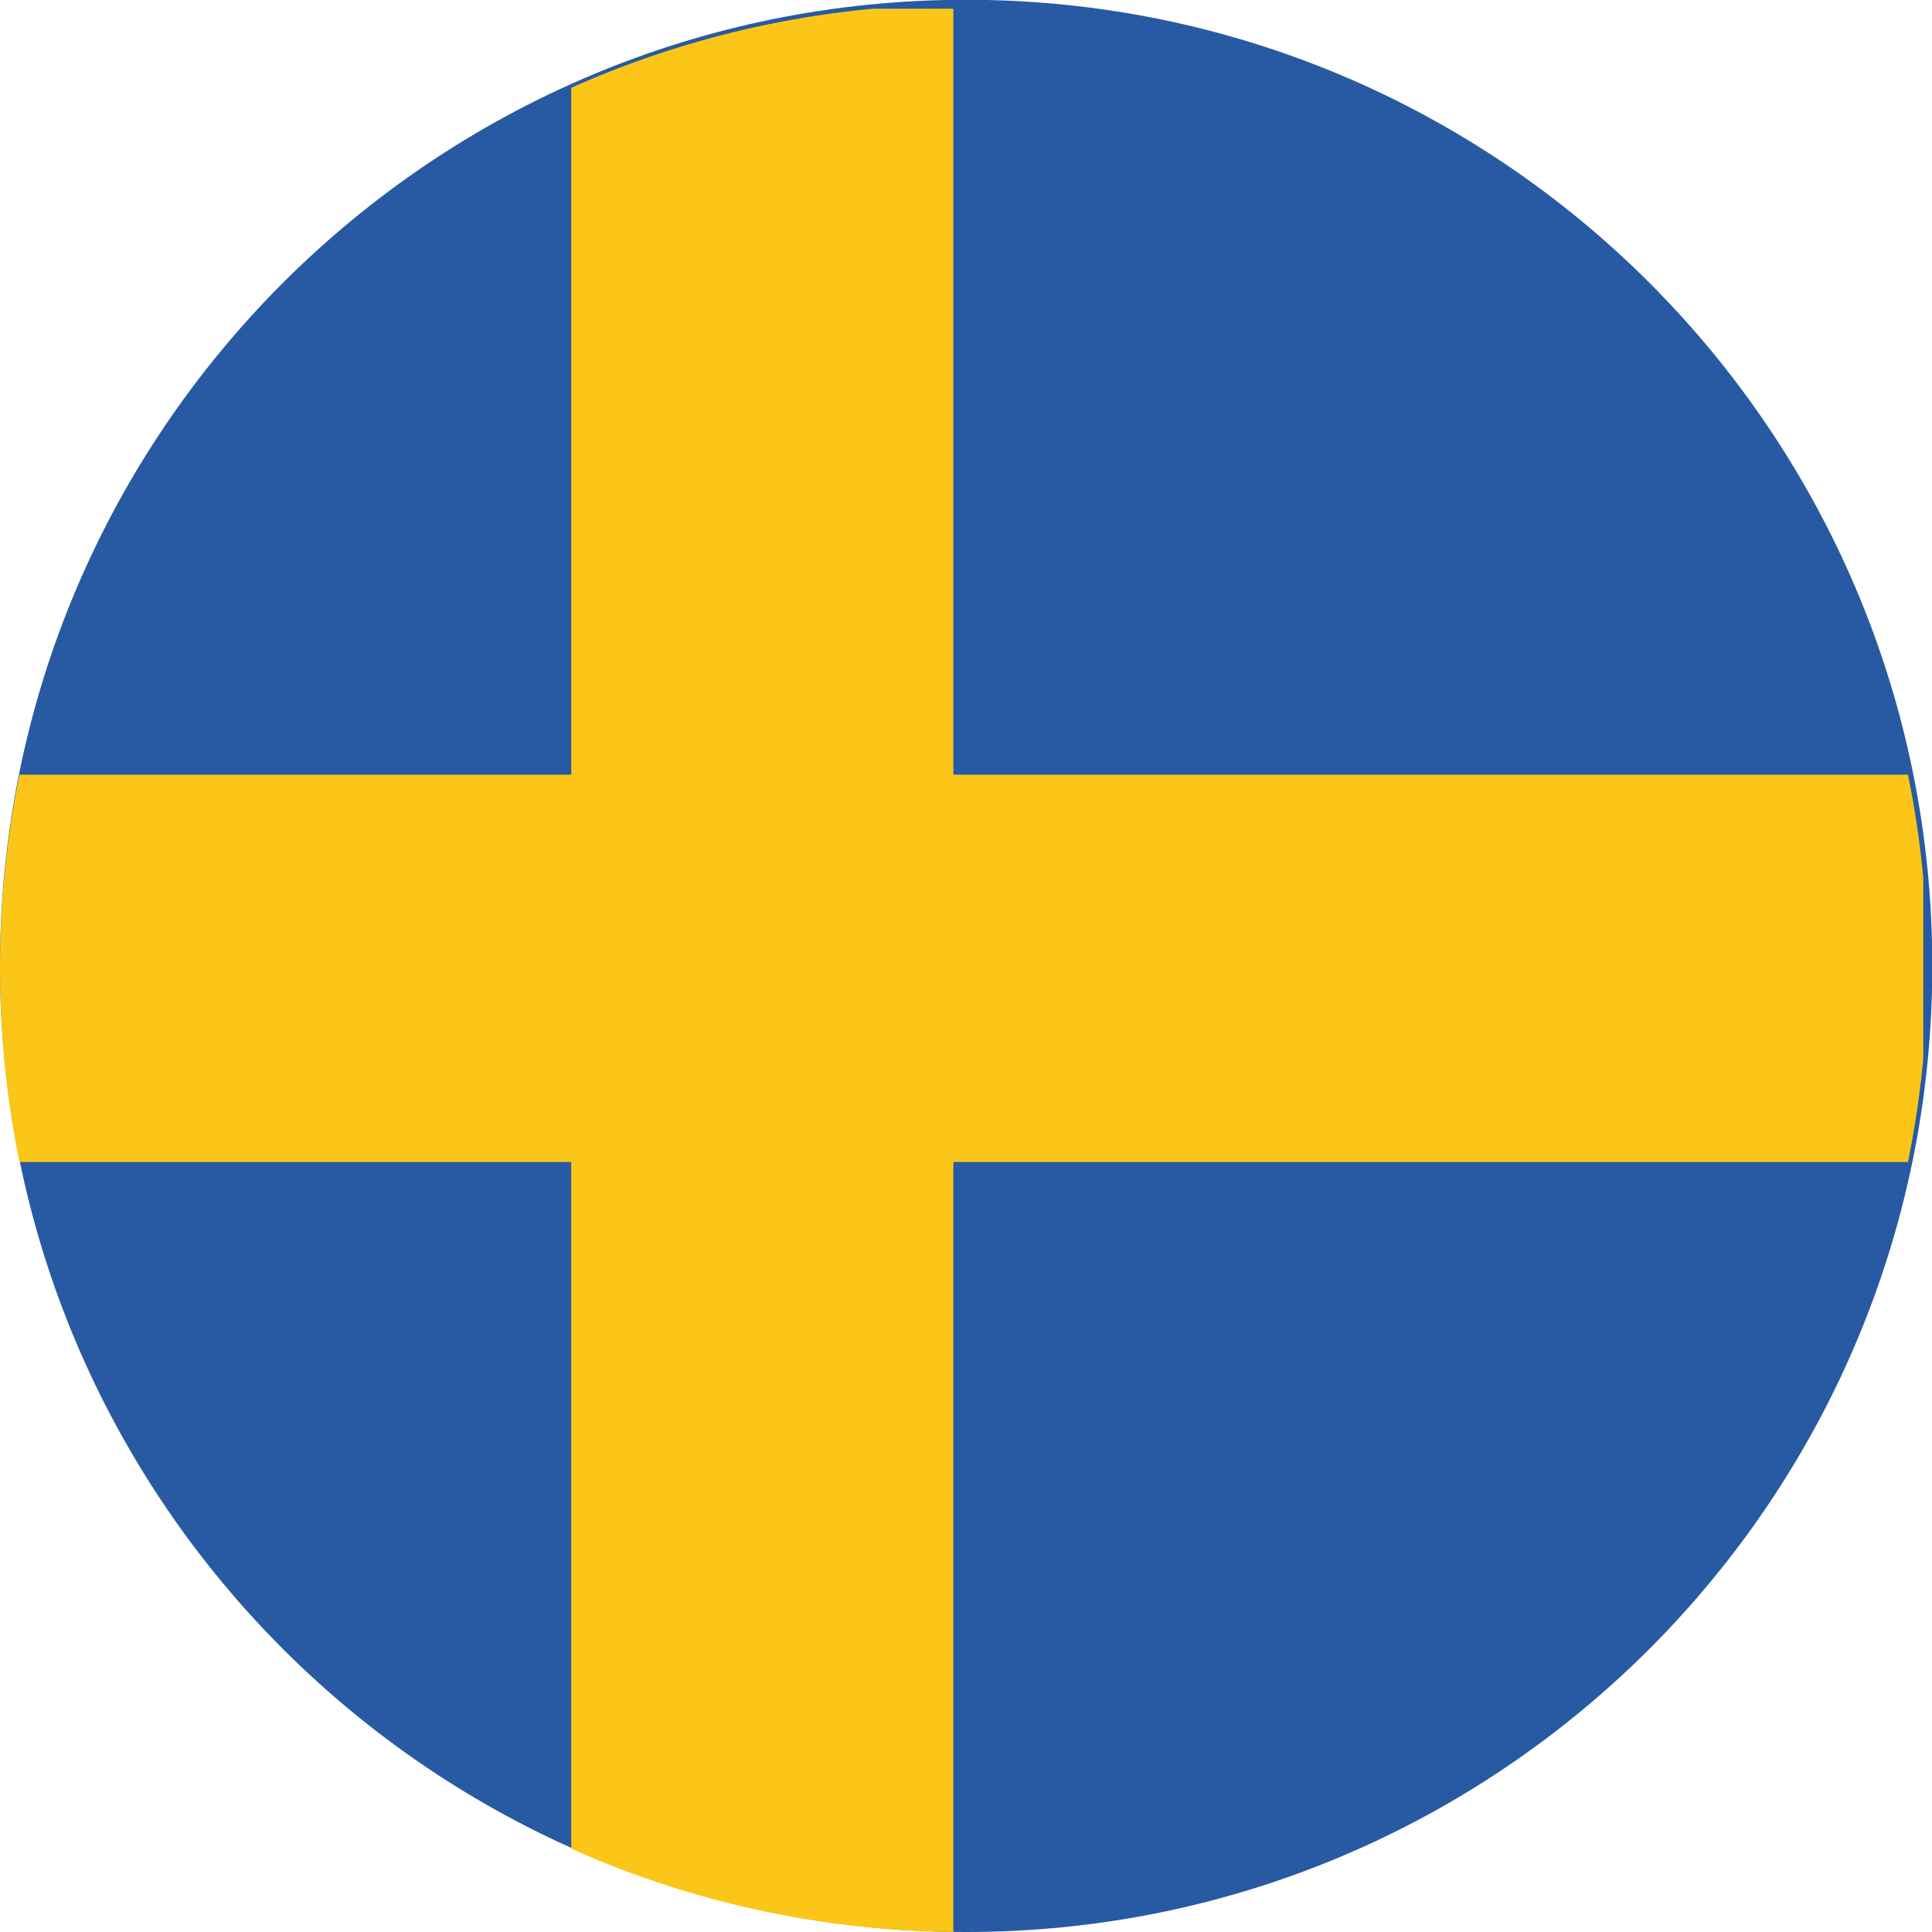
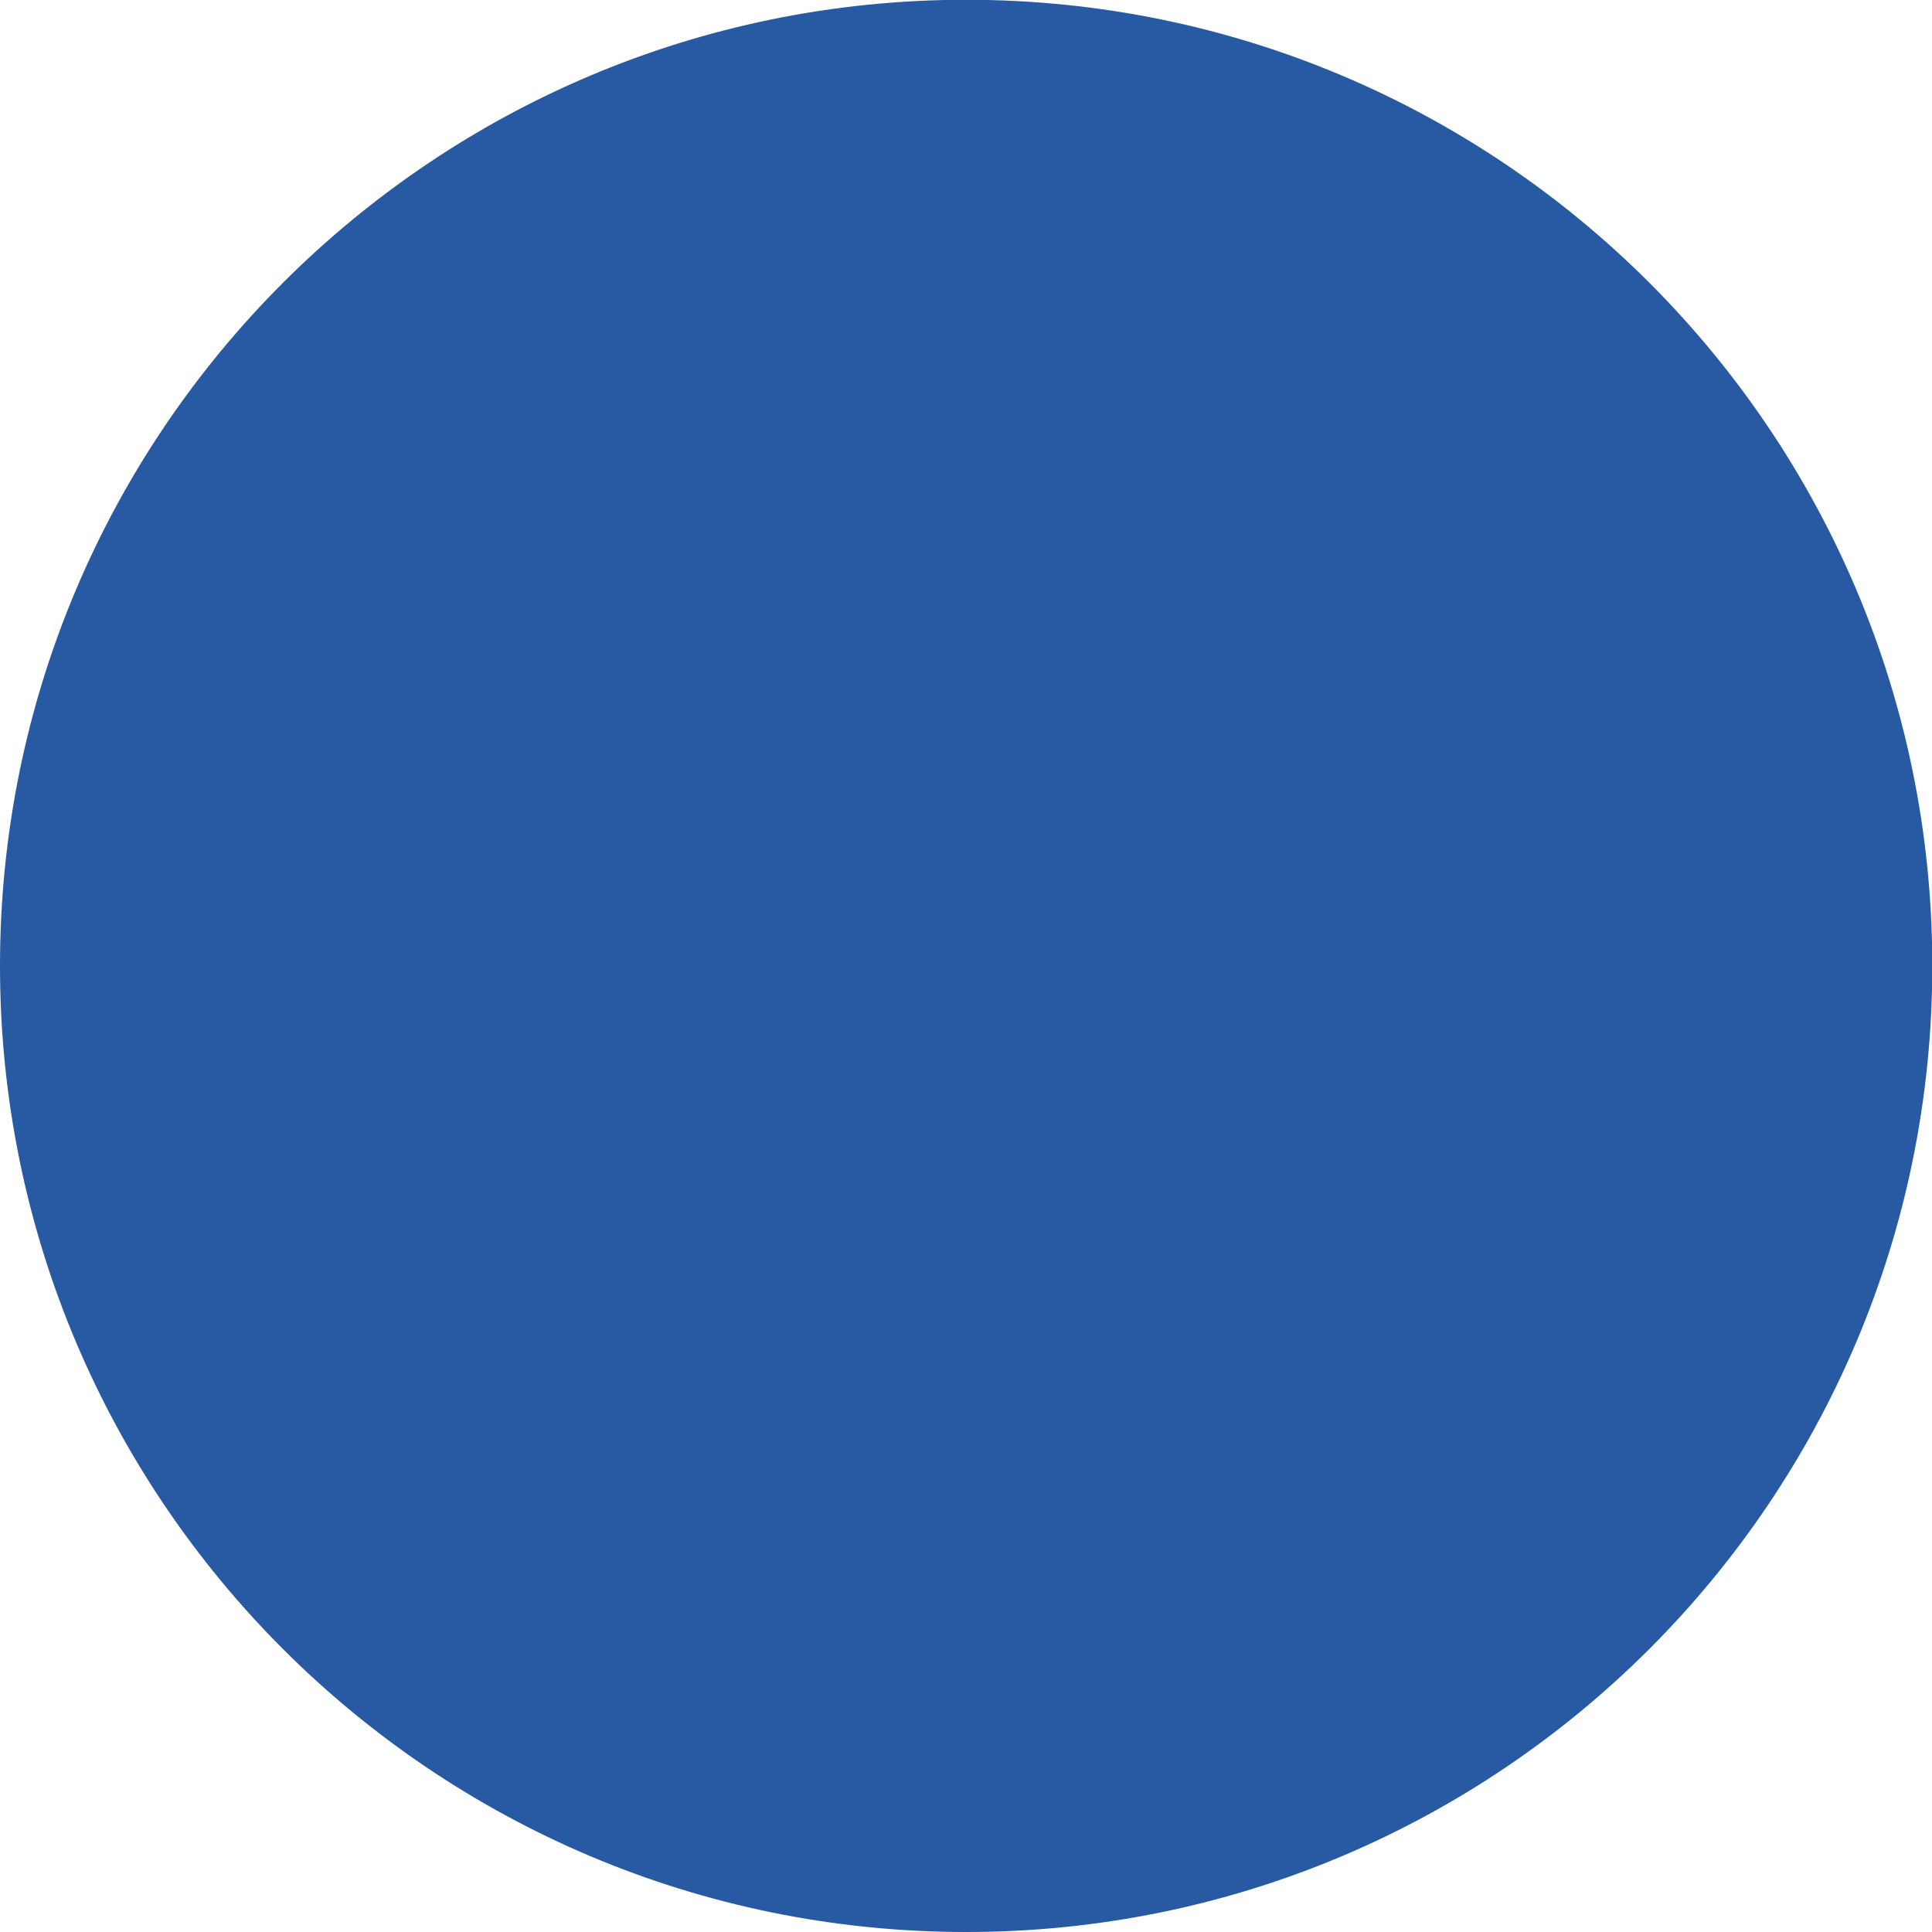
<svg xmlns="http://www.w3.org/2000/svg" viewBox="0 0 26.453 26.453" height="26.453" width="26.453">
  <defs>
    <clipPath id="seFlag">
-       <path d="M0 0v198h198V0z" />
-     </clipPath>
+       </clipPath>
    <clipPath id="seFlag__b">
      <path d="M99.21 198.434C44.423 198.434 0 154.012 0 99.21 0 44.423 44.422 0 99.21 0c54.802 0 99.216 44.422 99.216 99.21 0 54.802-44.414 99.224-99.215 99.224z" />
    </clipPath>
  </defs>
  <path d="M26.457 13.225c0 7.305-5.923 13.228-13.228 13.228C5.922 26.453 0 20.53 0 13.225 0 5.918 5.924-.003 13.23-.003c7.304 0 13.227 5.92 13.227 13.228" fill="#275aa3" />
  <g clip-path="url(#seFlag)" transform="matrix(.133 0 0 -.133 0 26.453)">
    <g clip-path="url(#seFlag__b)">
      <path d="M256.965 119.145H98.145v79.277H58.808v-79.277h-99.482V79.273h99.48V.008h39.336v79.265h158.82v39.872" fill="#fbc617" />
    </g>
  </g>
</svg>